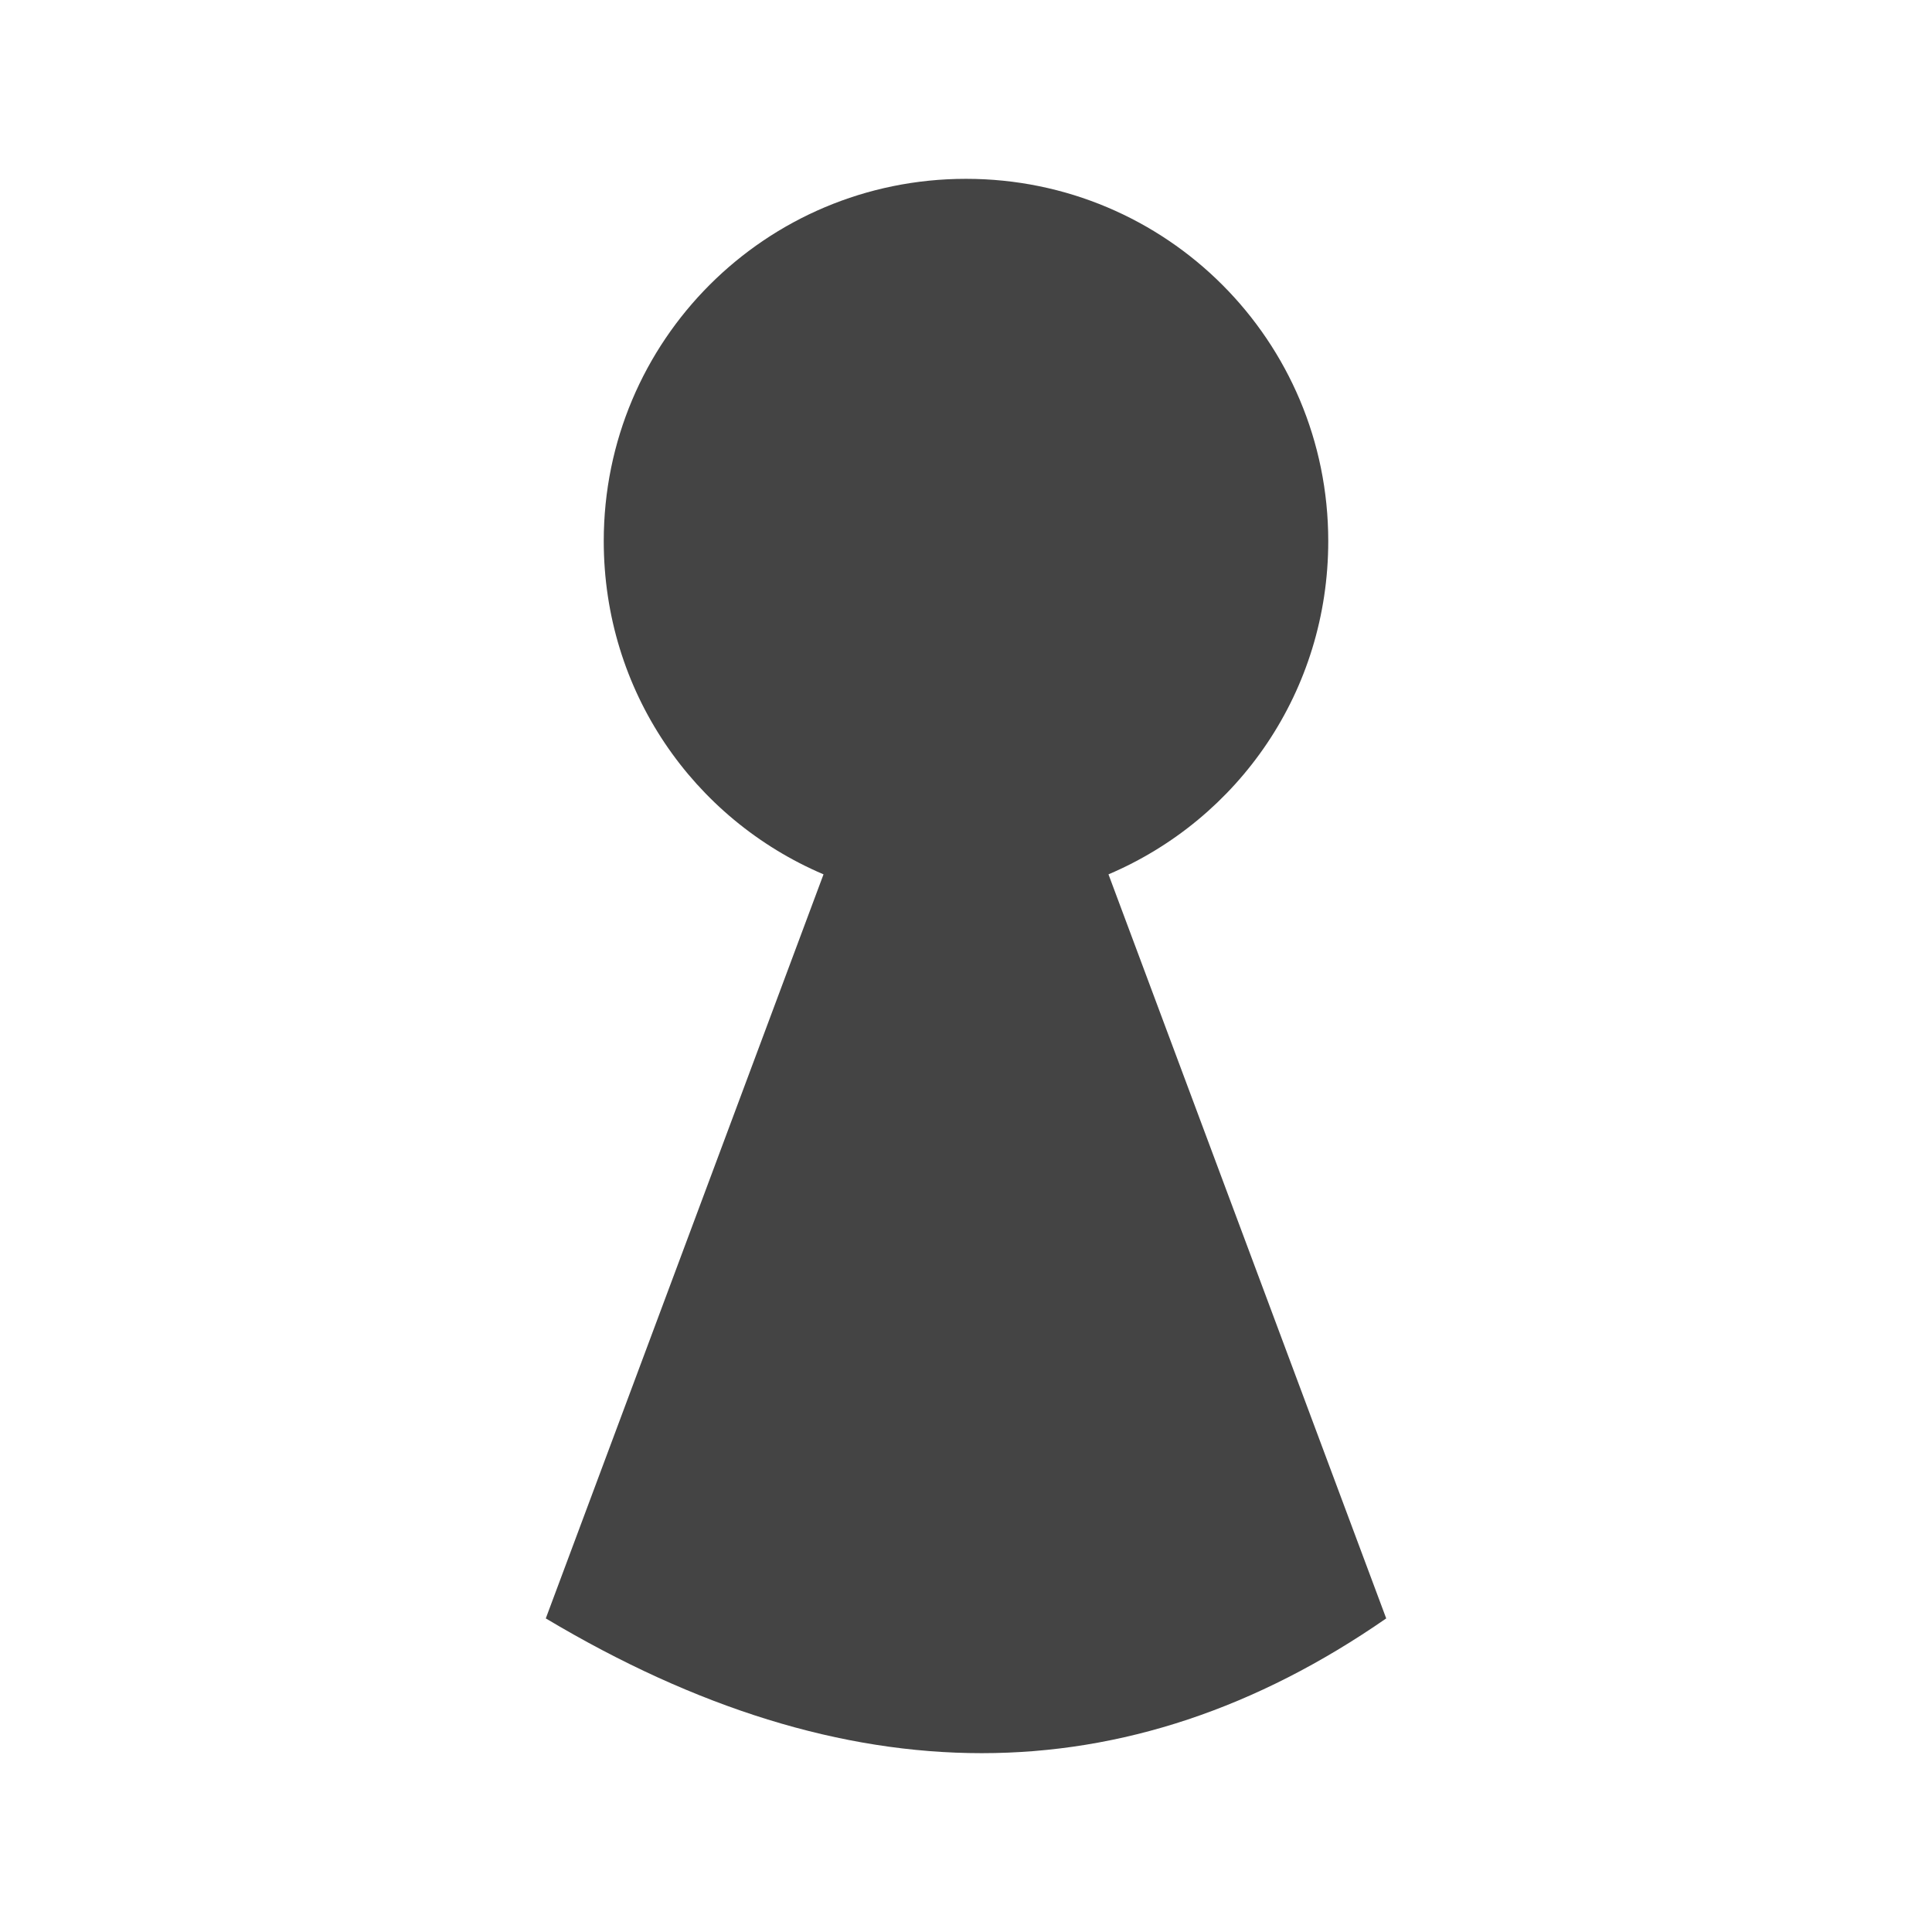
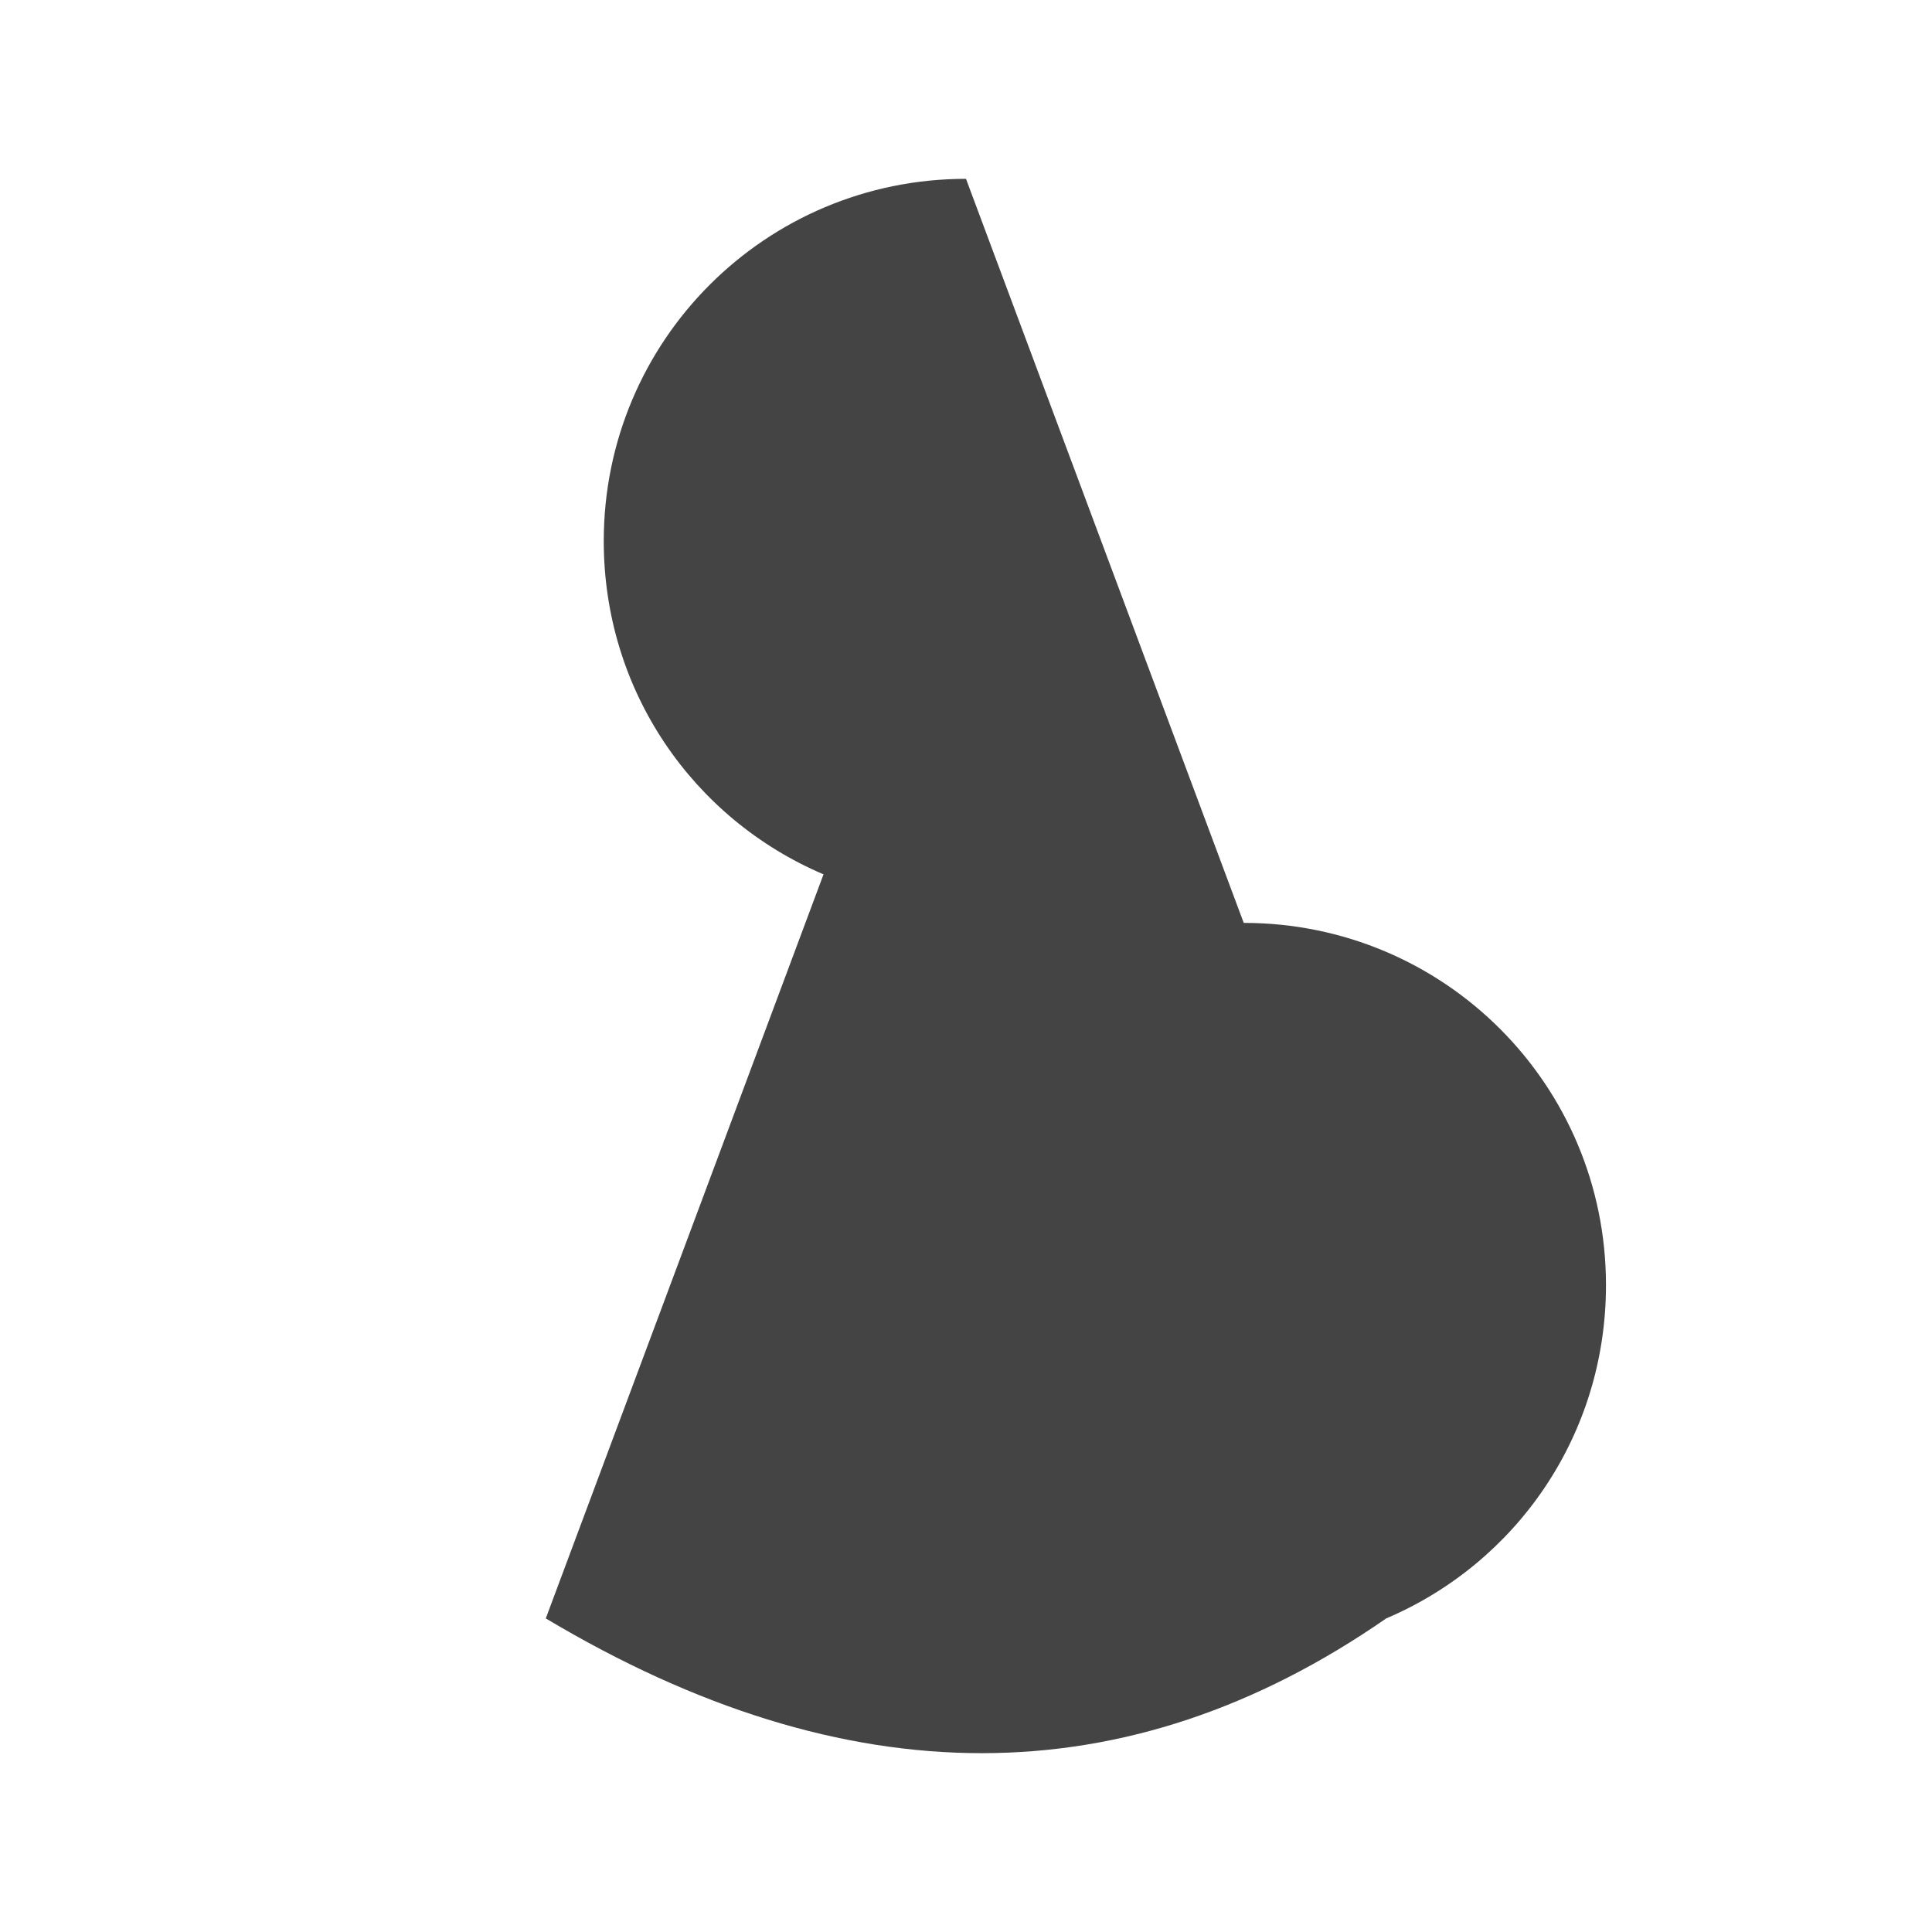
<svg xmlns="http://www.w3.org/2000/svg" style="fill-rule:evenodd;clip-rule:evenodd;stroke-linejoin:round;stroke-miterlimit:2" width="100%" height="100%" viewBox="0 0 16 16" xml:space="preserve">
  <defs>
    <style id="current-color-scheme" type="text/css">
   .ColorScheme-Text { color:#444444; } .ColorScheme-Highlight { color:#4285f4; } .ColorScheme-NeutralText { color:#ff9800; } .ColorScheme-PositiveText { color:#4caf50; } .ColorScheme-NegativeText { color:#f44336; }
  </style>
  </defs>
-   <path style="fill:currentColor;" class="ColorScheme-Text" d="M8,1.481c-1.66,-0 -3,1.34 -3,3c0,1.24 0.74,2.3 1.82,2.76l-2.3,6.162c2.493,1.488 4.814,1.488 6.96,0l-2.3,-6.162c1.08,-0.46 1.82,-1.52 1.82,-2.76c0,-1.66 -1.34,-3 -3,-3Z" />
+   <path style="fill:currentColor;" class="ColorScheme-Text" d="M8,1.481c-1.66,-0 -3,1.34 -3,3c0,1.24 0.74,2.3 1.82,2.76l-2.3,6.162c2.493,1.488 4.814,1.488 6.96,0c1.08,-0.46 1.82,-1.52 1.82,-2.76c0,-1.66 -1.34,-3 -3,-3Z" />
</svg>